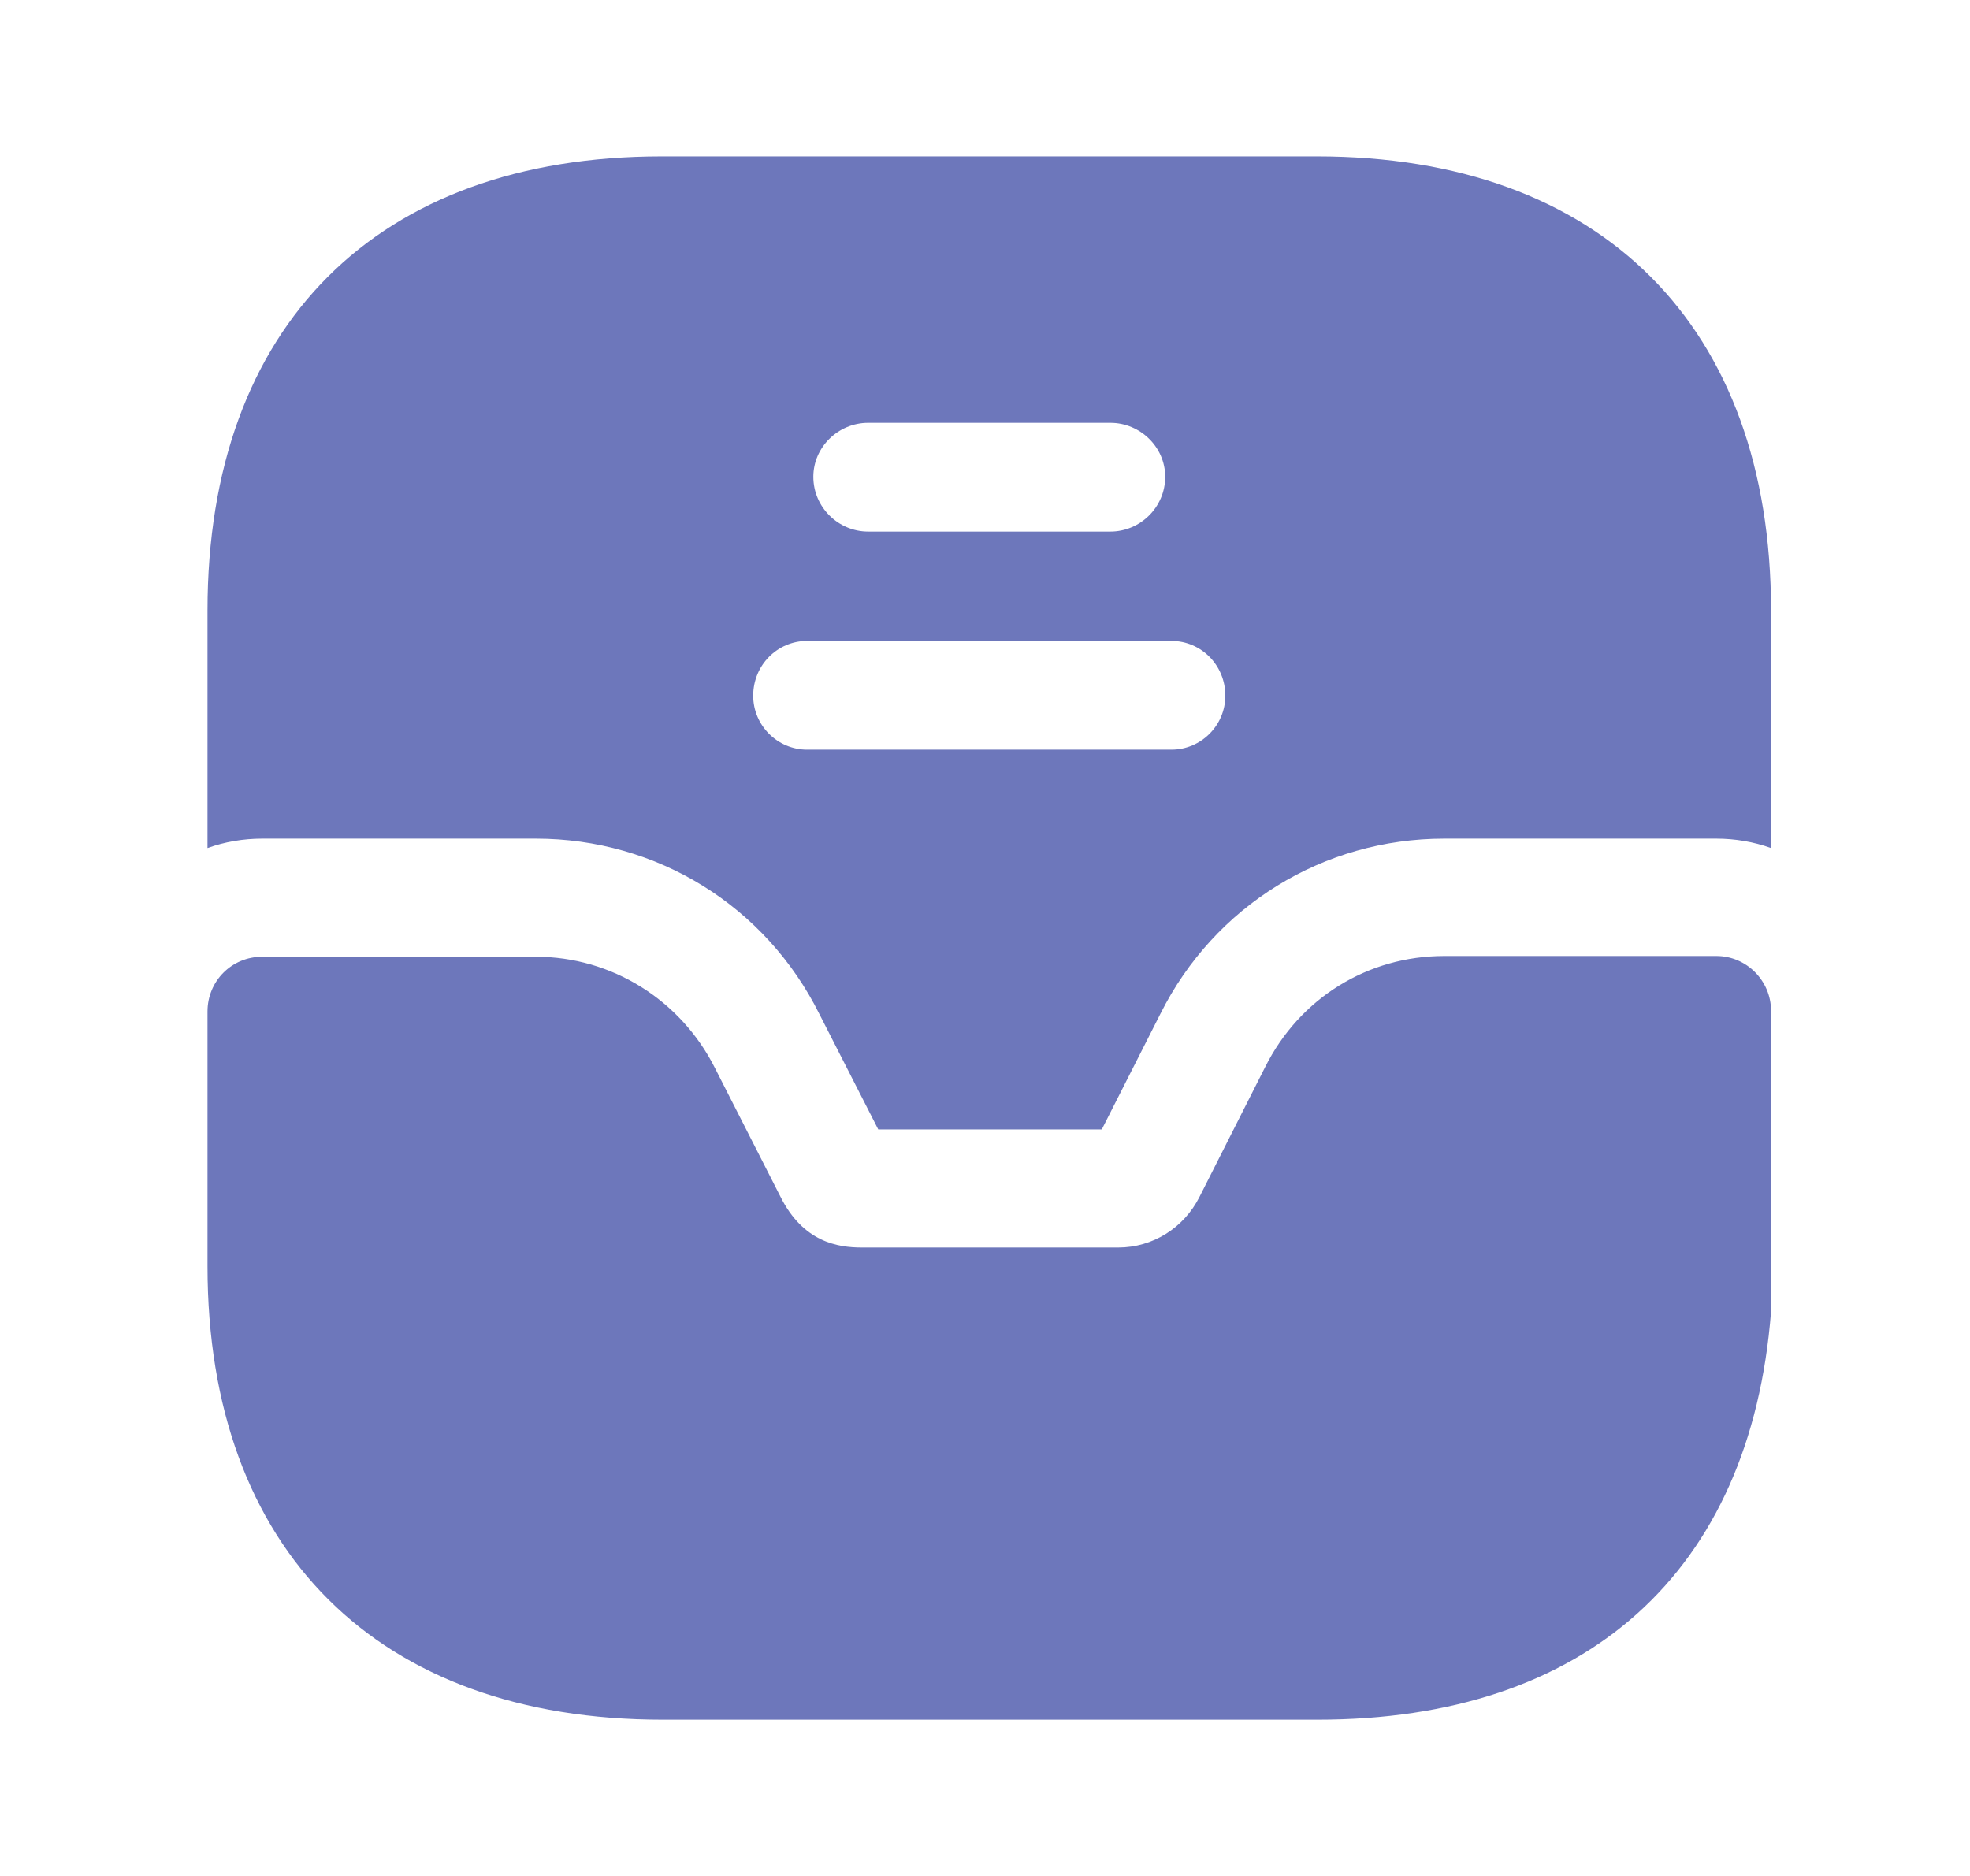
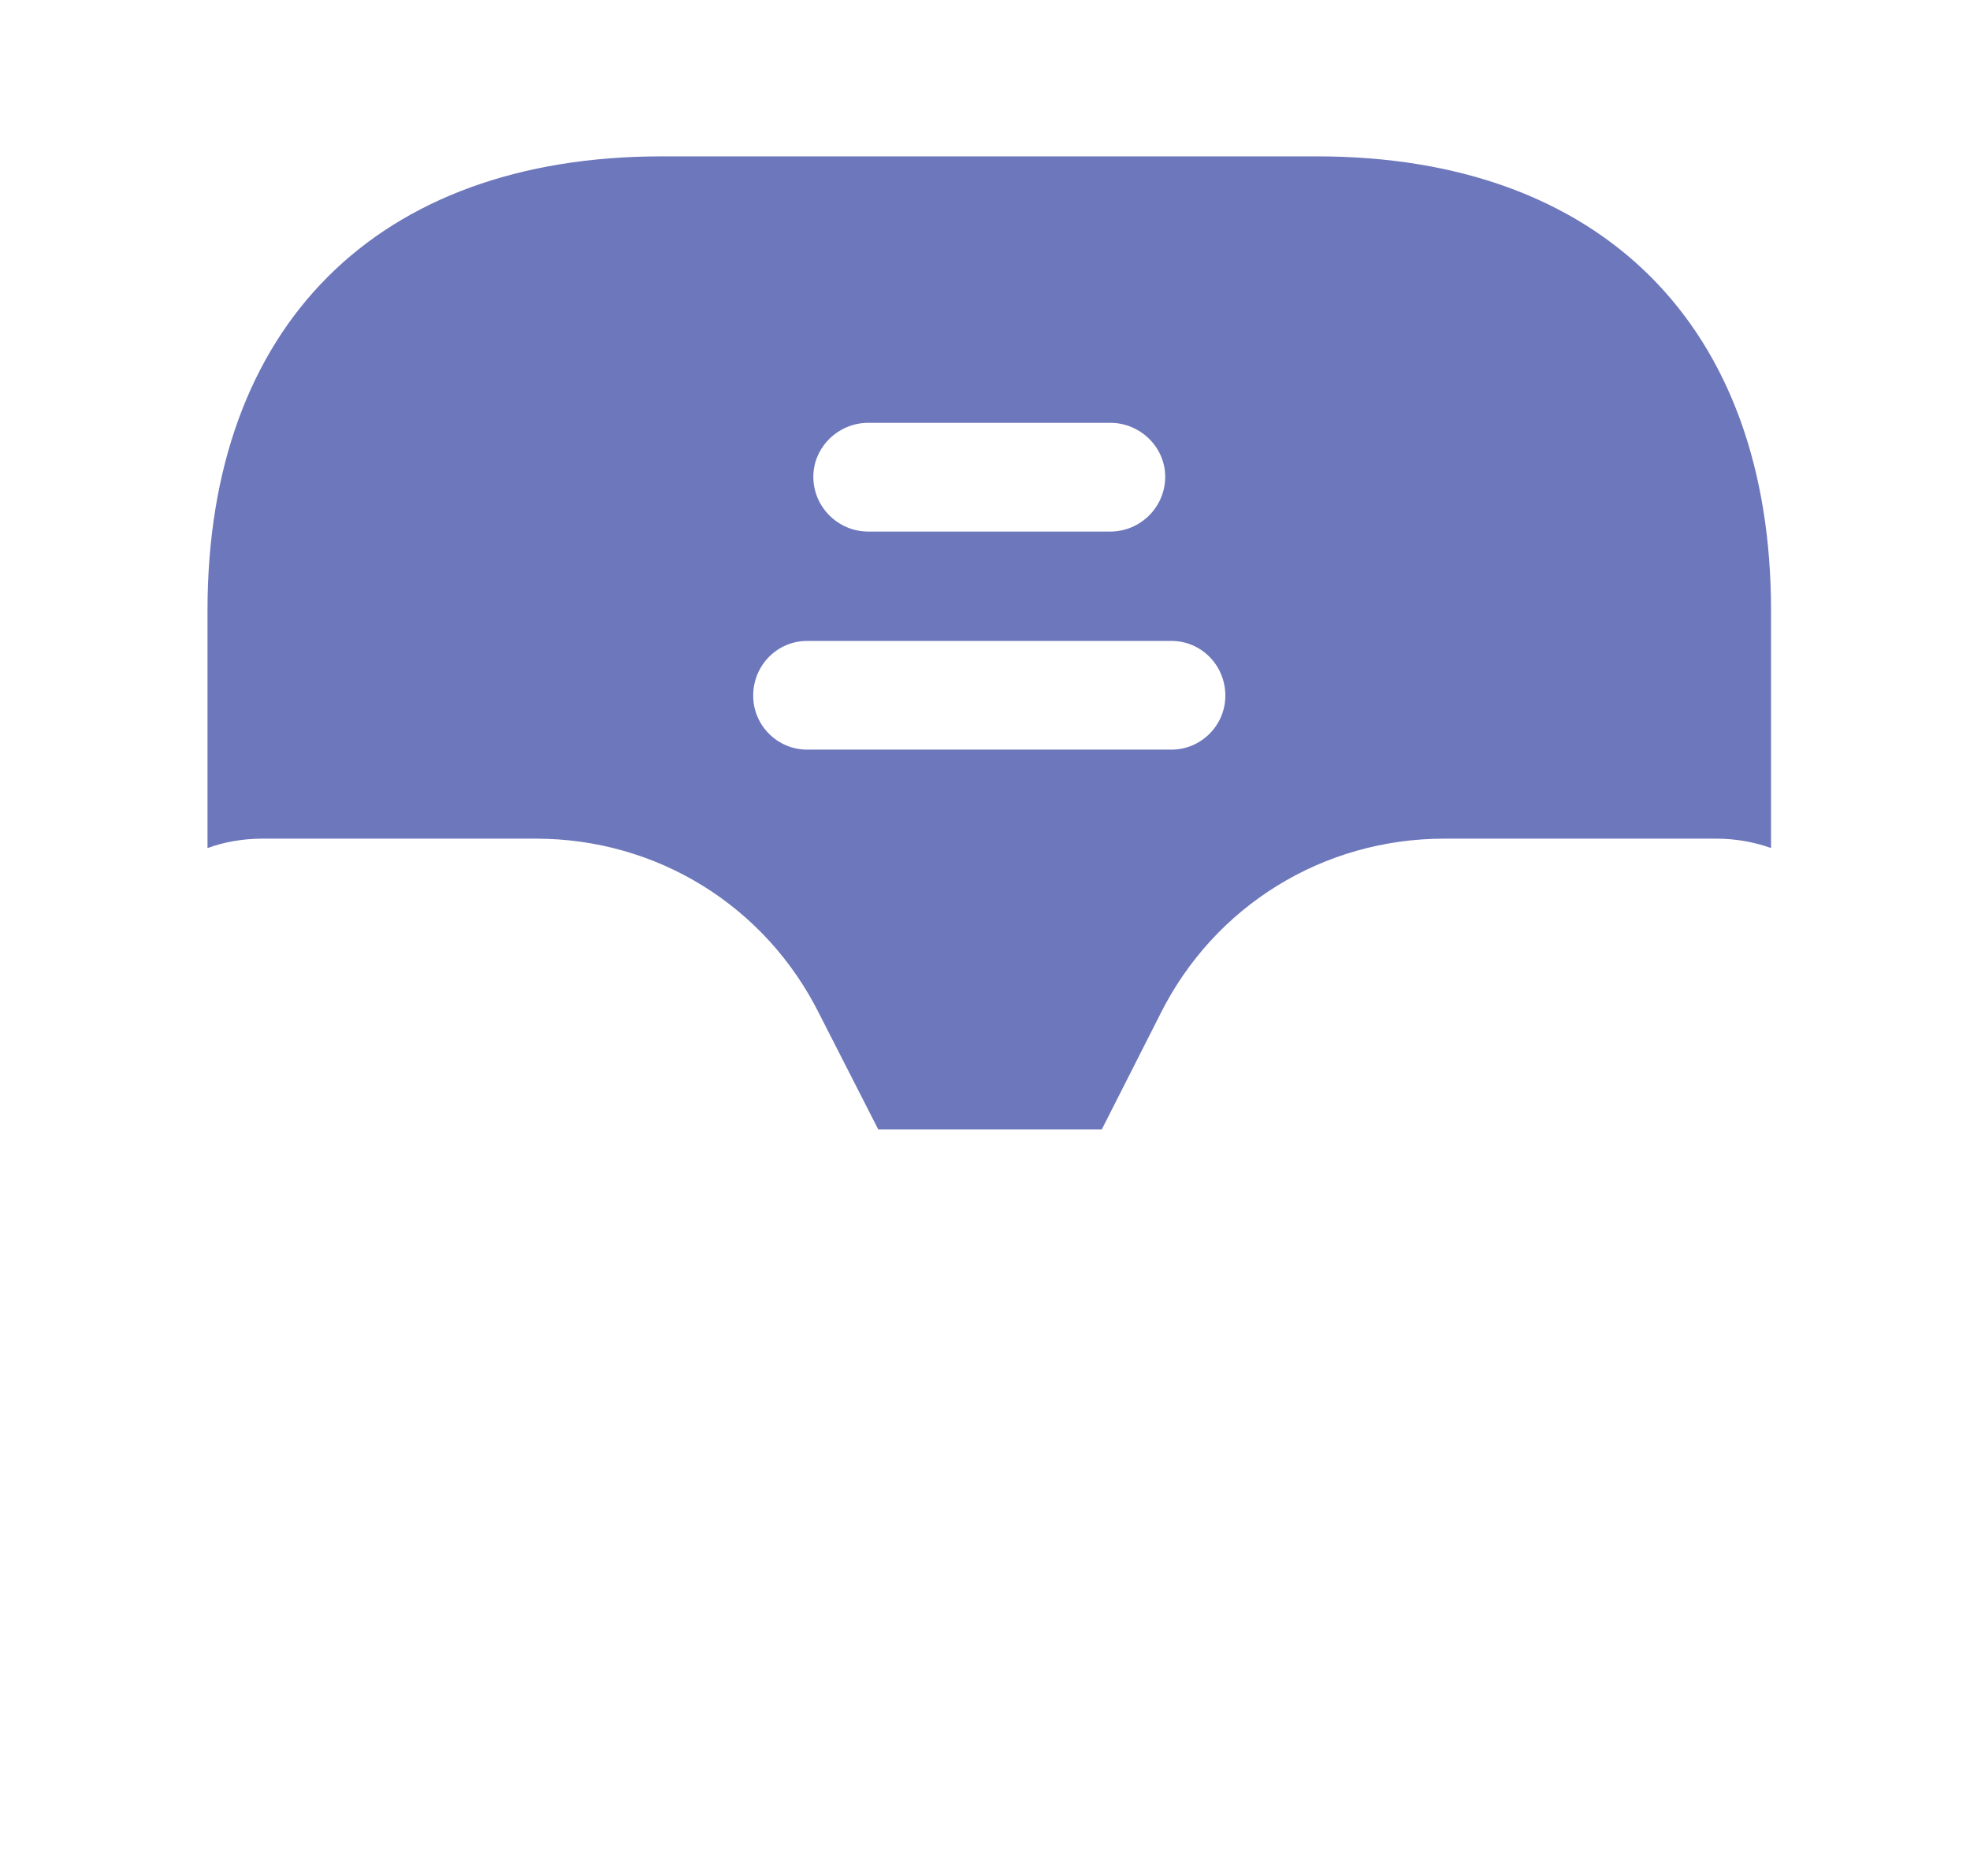
<svg xmlns="http://www.w3.org/2000/svg" width="21" height="20" viewBox="0 0 21 20" fill="none">
-   <path d="M18.296 10.192H15.396C14.579 10.192 13.854 10.642 13.487 11.375L12.787 12.759C12.62 13.092 12.287 13.3 11.921 13.3H9.187C8.929 13.3 8.562 13.242 8.32 12.759L7.62 11.384C7.254 10.659 6.52 10.2 5.712 10.2H2.795C2.47 10.2 2.212 10.459 2.212 10.784V13.5C2.212 16.525 4.029 18.334 7.062 18.334H14.046C16.904 18.334 18.662 16.767 18.879 13.984V10.775C18.879 10.459 18.62 10.192 18.296 10.192Z" fill="#6D77BB" />
  <path d="M14.037 1.667H7.054C4.02 1.667 2.212 3.475 2.212 6.508V9.041C2.395 8.975 2.595 8.941 2.795 8.941H5.712C7.004 8.941 8.162 9.658 8.737 10.816L9.362 12.041H11.745L12.37 10.808C12.945 9.658 14.104 8.941 15.396 8.941H18.296C18.495 8.941 18.695 8.975 18.879 9.041V6.508C18.879 3.475 17.07 1.667 14.037 1.667ZM9.254 4.508H11.837C12.154 4.508 12.421 4.766 12.421 5.083C12.421 5.408 12.154 5.667 11.837 5.667H9.254C8.937 5.667 8.67 5.408 8.67 5.083C8.67 4.766 8.937 4.508 9.254 4.508ZM12.487 7.992H8.604C8.287 7.992 8.029 7.733 8.029 7.417C8.029 7.091 8.287 6.833 8.604 6.833H12.487C12.804 6.833 13.062 7.091 13.062 7.417C13.062 7.733 12.804 7.992 12.487 7.992Z" fill="#6D77BB" />
</svg>